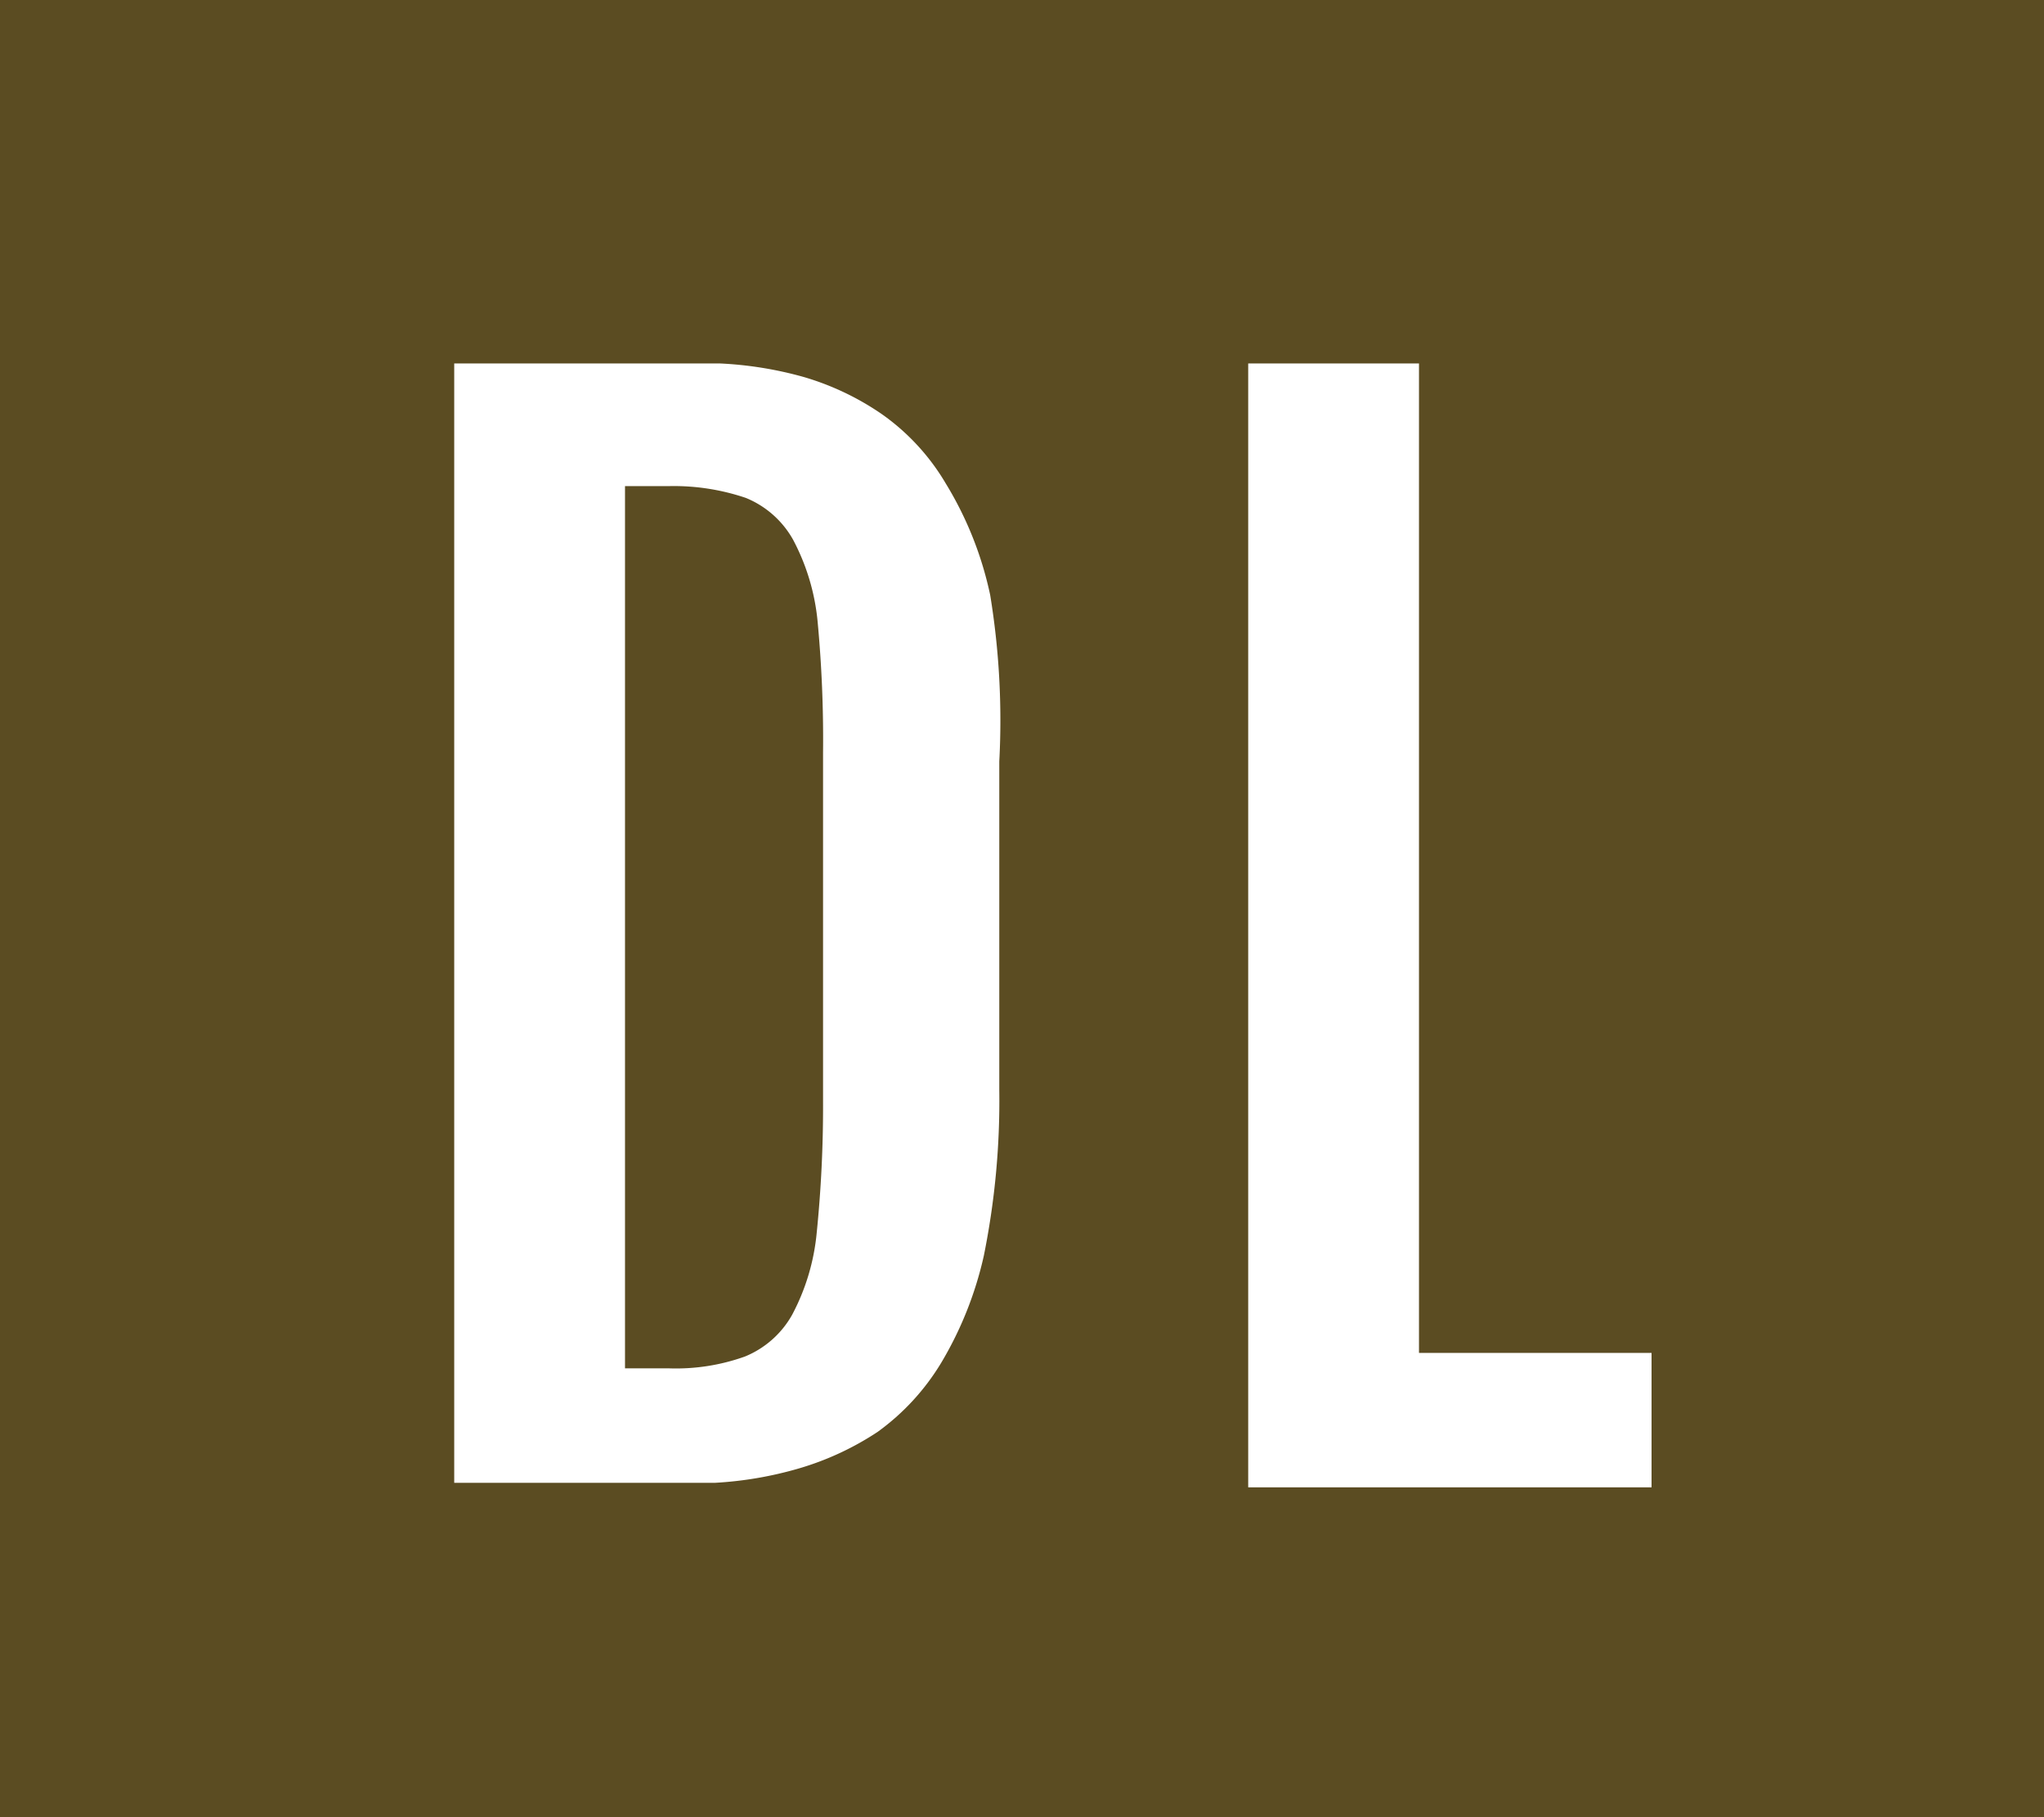
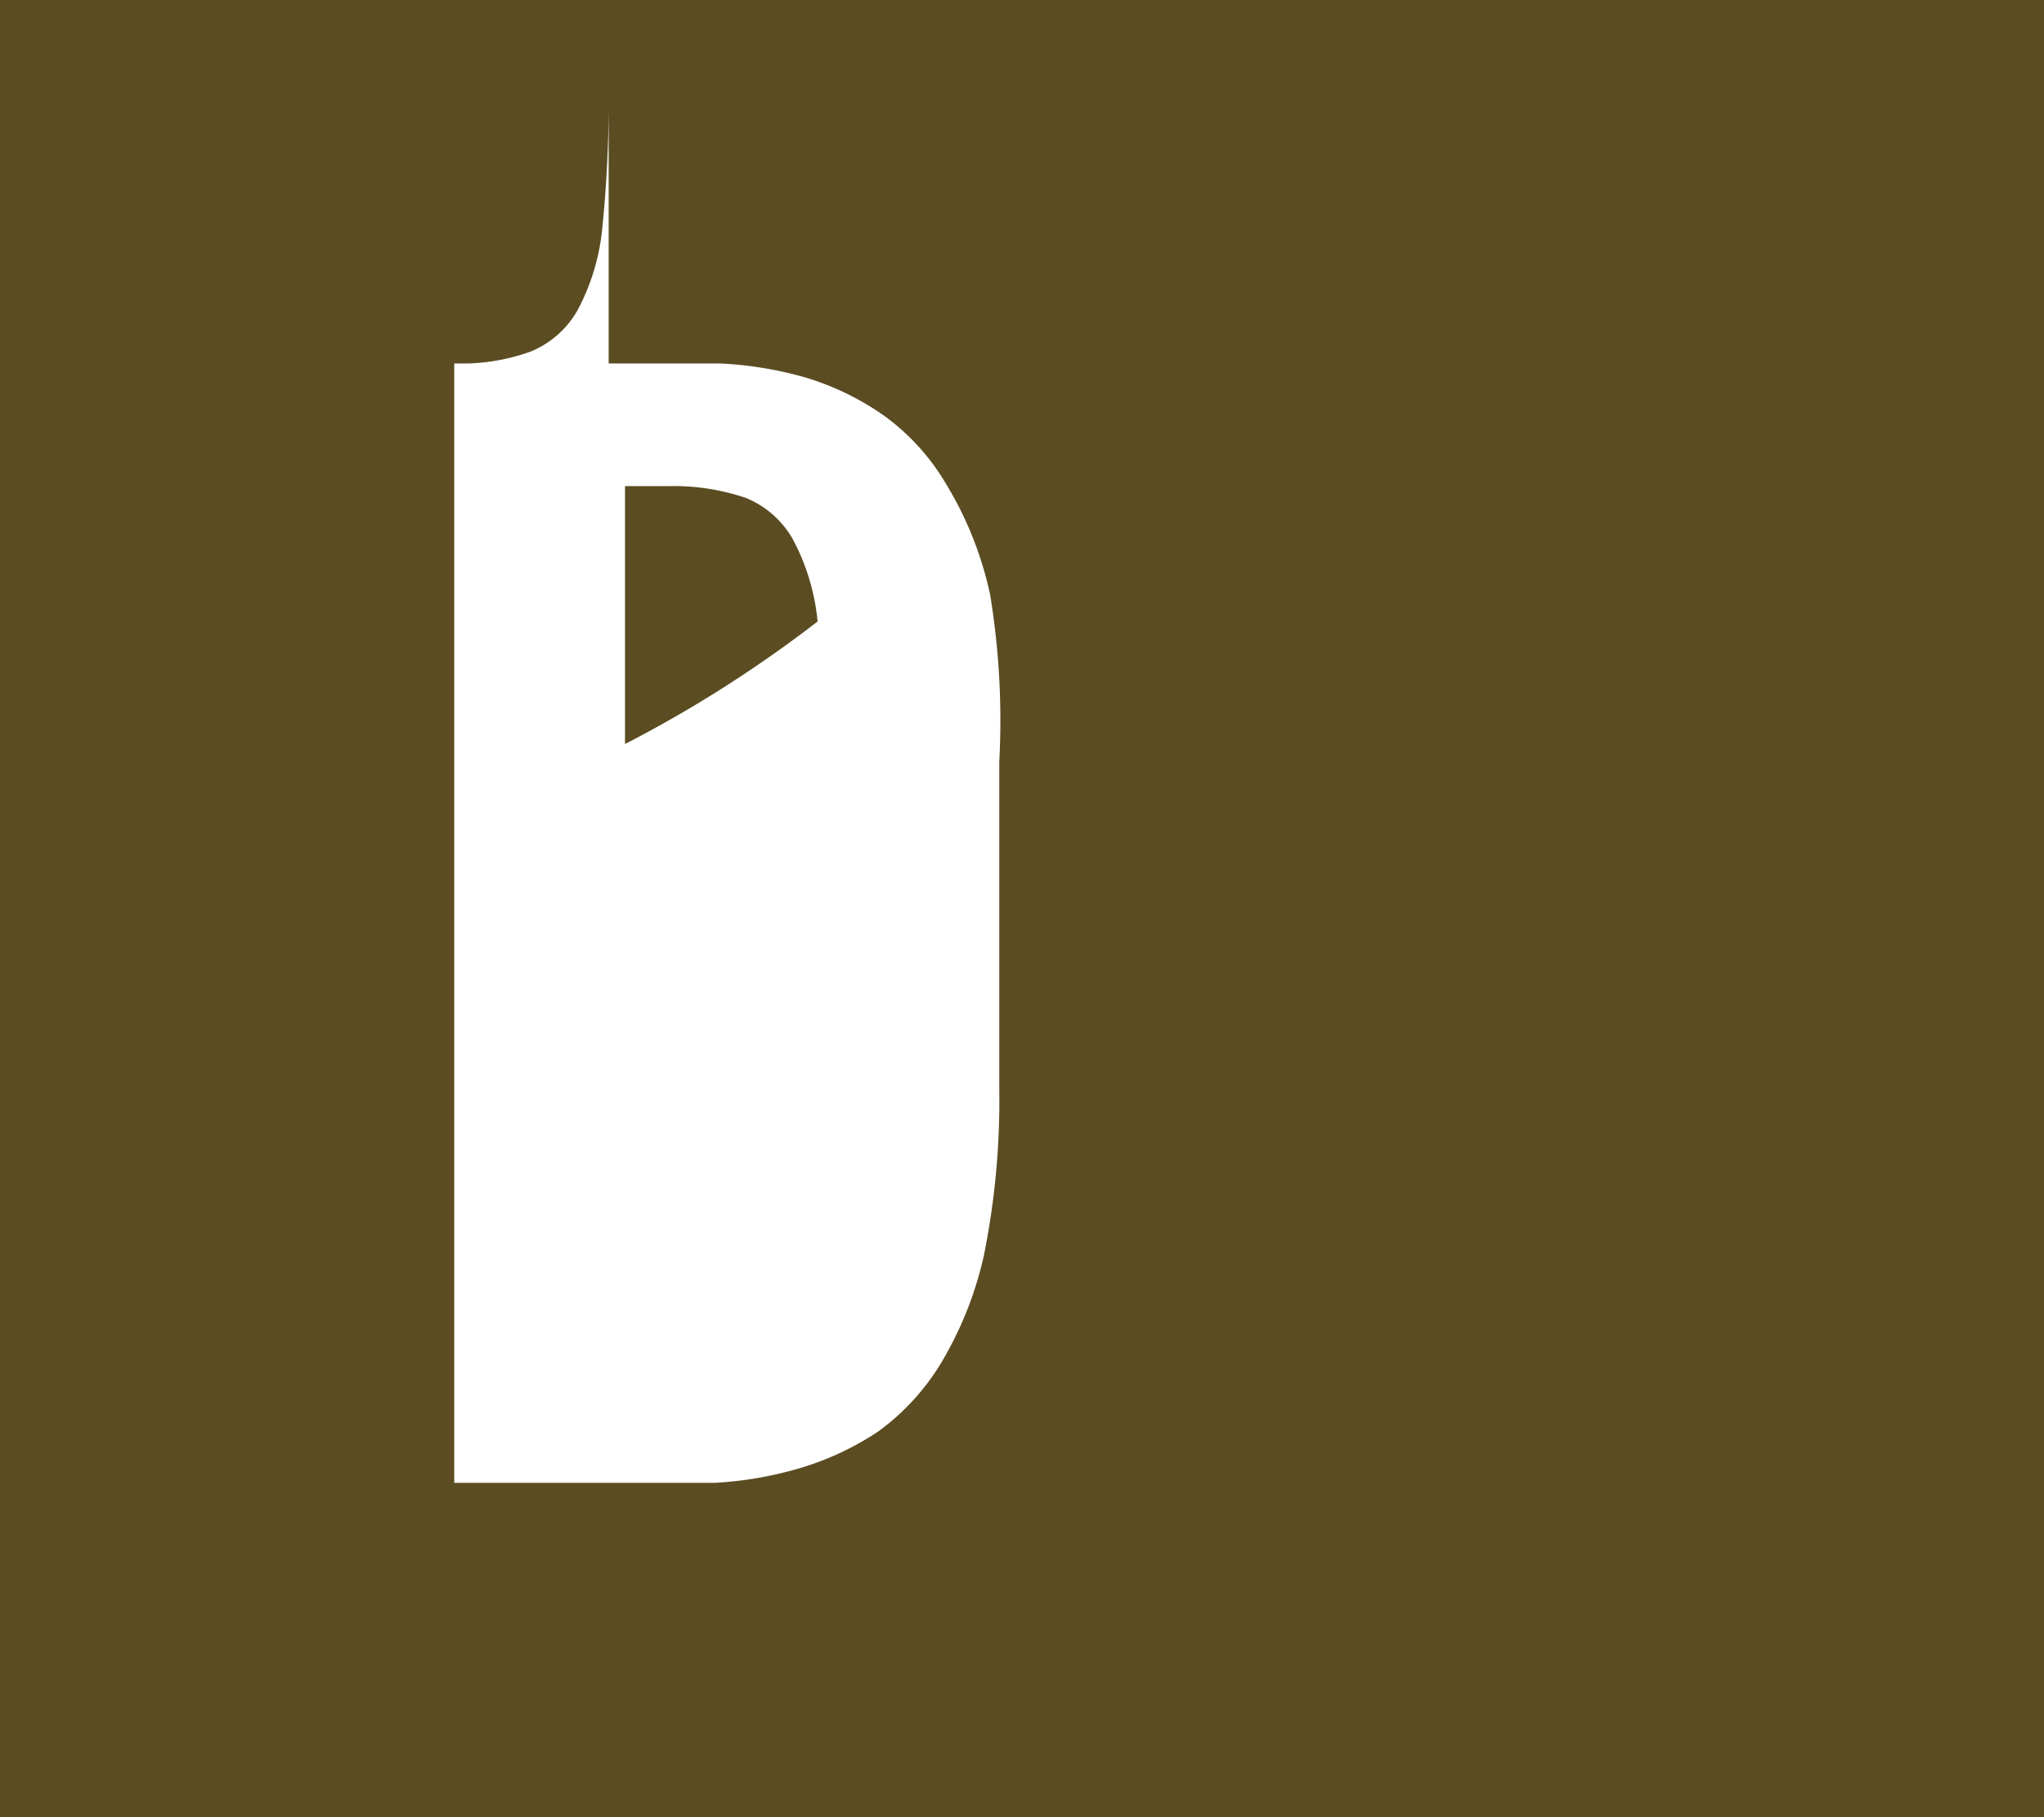
<svg xmlns="http://www.w3.org/2000/svg" viewBox="0 0 22.5 20">
  <defs>
    <style>.cls-1{fill:#5b4c22;}.cls-2{fill:#fff;}</style>
  </defs>
  <g id="レイヤー_2" data-name="レイヤー 2">
    <g id="テキスト_色" data-name="テキスト・色">
      <rect class="cls-1" width="22.5" height="20" />
-       <path class="cls-2" d="M5,4H7l.92,0a4.11,4.11,0,0,1,.93.15,3,3,0,0,1,.86.41,2.46,2.46,0,0,1,.7.76,3.9,3.9,0,0,1,.49,1.23A8.53,8.53,0,0,1,11,8.38V12a8.6,8.6,0,0,1-.17,1.82A4,4,0,0,1,10.36,15a2.58,2.58,0,0,1-.7.76,3.2,3.2,0,0,1-.86.4,4.11,4.11,0,0,1-.93.16l-.92,0H5ZM7.36,15.06a2.25,2.25,0,0,0,.84-.13,1.05,1.05,0,0,0,.52-.46,2.4,2.4,0,0,0,.27-.9,13.81,13.81,0,0,0,.07-1.44V8.28A13.81,13.81,0,0,0,9,6.84a2.4,2.4,0,0,0-.27-.9,1.05,1.05,0,0,0-.52-.46,2.47,2.47,0,0,0-.84-.13H6.88v9.71Z" />
-       <path class="cls-2" d="M13.74,4h1.88V14.89h2.56v1.48H13.74Z" />
+       <path class="cls-2" d="M5,4H7l.92,0a4.11,4.11,0,0,1,.93.15,3,3,0,0,1,.86.41,2.46,2.46,0,0,1,.7.76,3.9,3.9,0,0,1,.49,1.23A8.53,8.53,0,0,1,11,8.38V12a8.6,8.6,0,0,1-.17,1.82A4,4,0,0,1,10.36,15a2.58,2.58,0,0,1-.7.76,3.2,3.2,0,0,1-.86.4,4.11,4.11,0,0,1-.93.16l-.92,0H5Za2.25,2.25,0,0,0,.84-.13,1.05,1.05,0,0,0,.52-.46,2.4,2.4,0,0,0,.27-.9,13.81,13.81,0,0,0,.07-1.44V8.28A13.81,13.81,0,0,0,9,6.84a2.4,2.4,0,0,0-.27-.9,1.05,1.05,0,0,0-.52-.46,2.47,2.47,0,0,0-.84-.13H6.88v9.71Z" />
    </g>
  </g>
</svg>